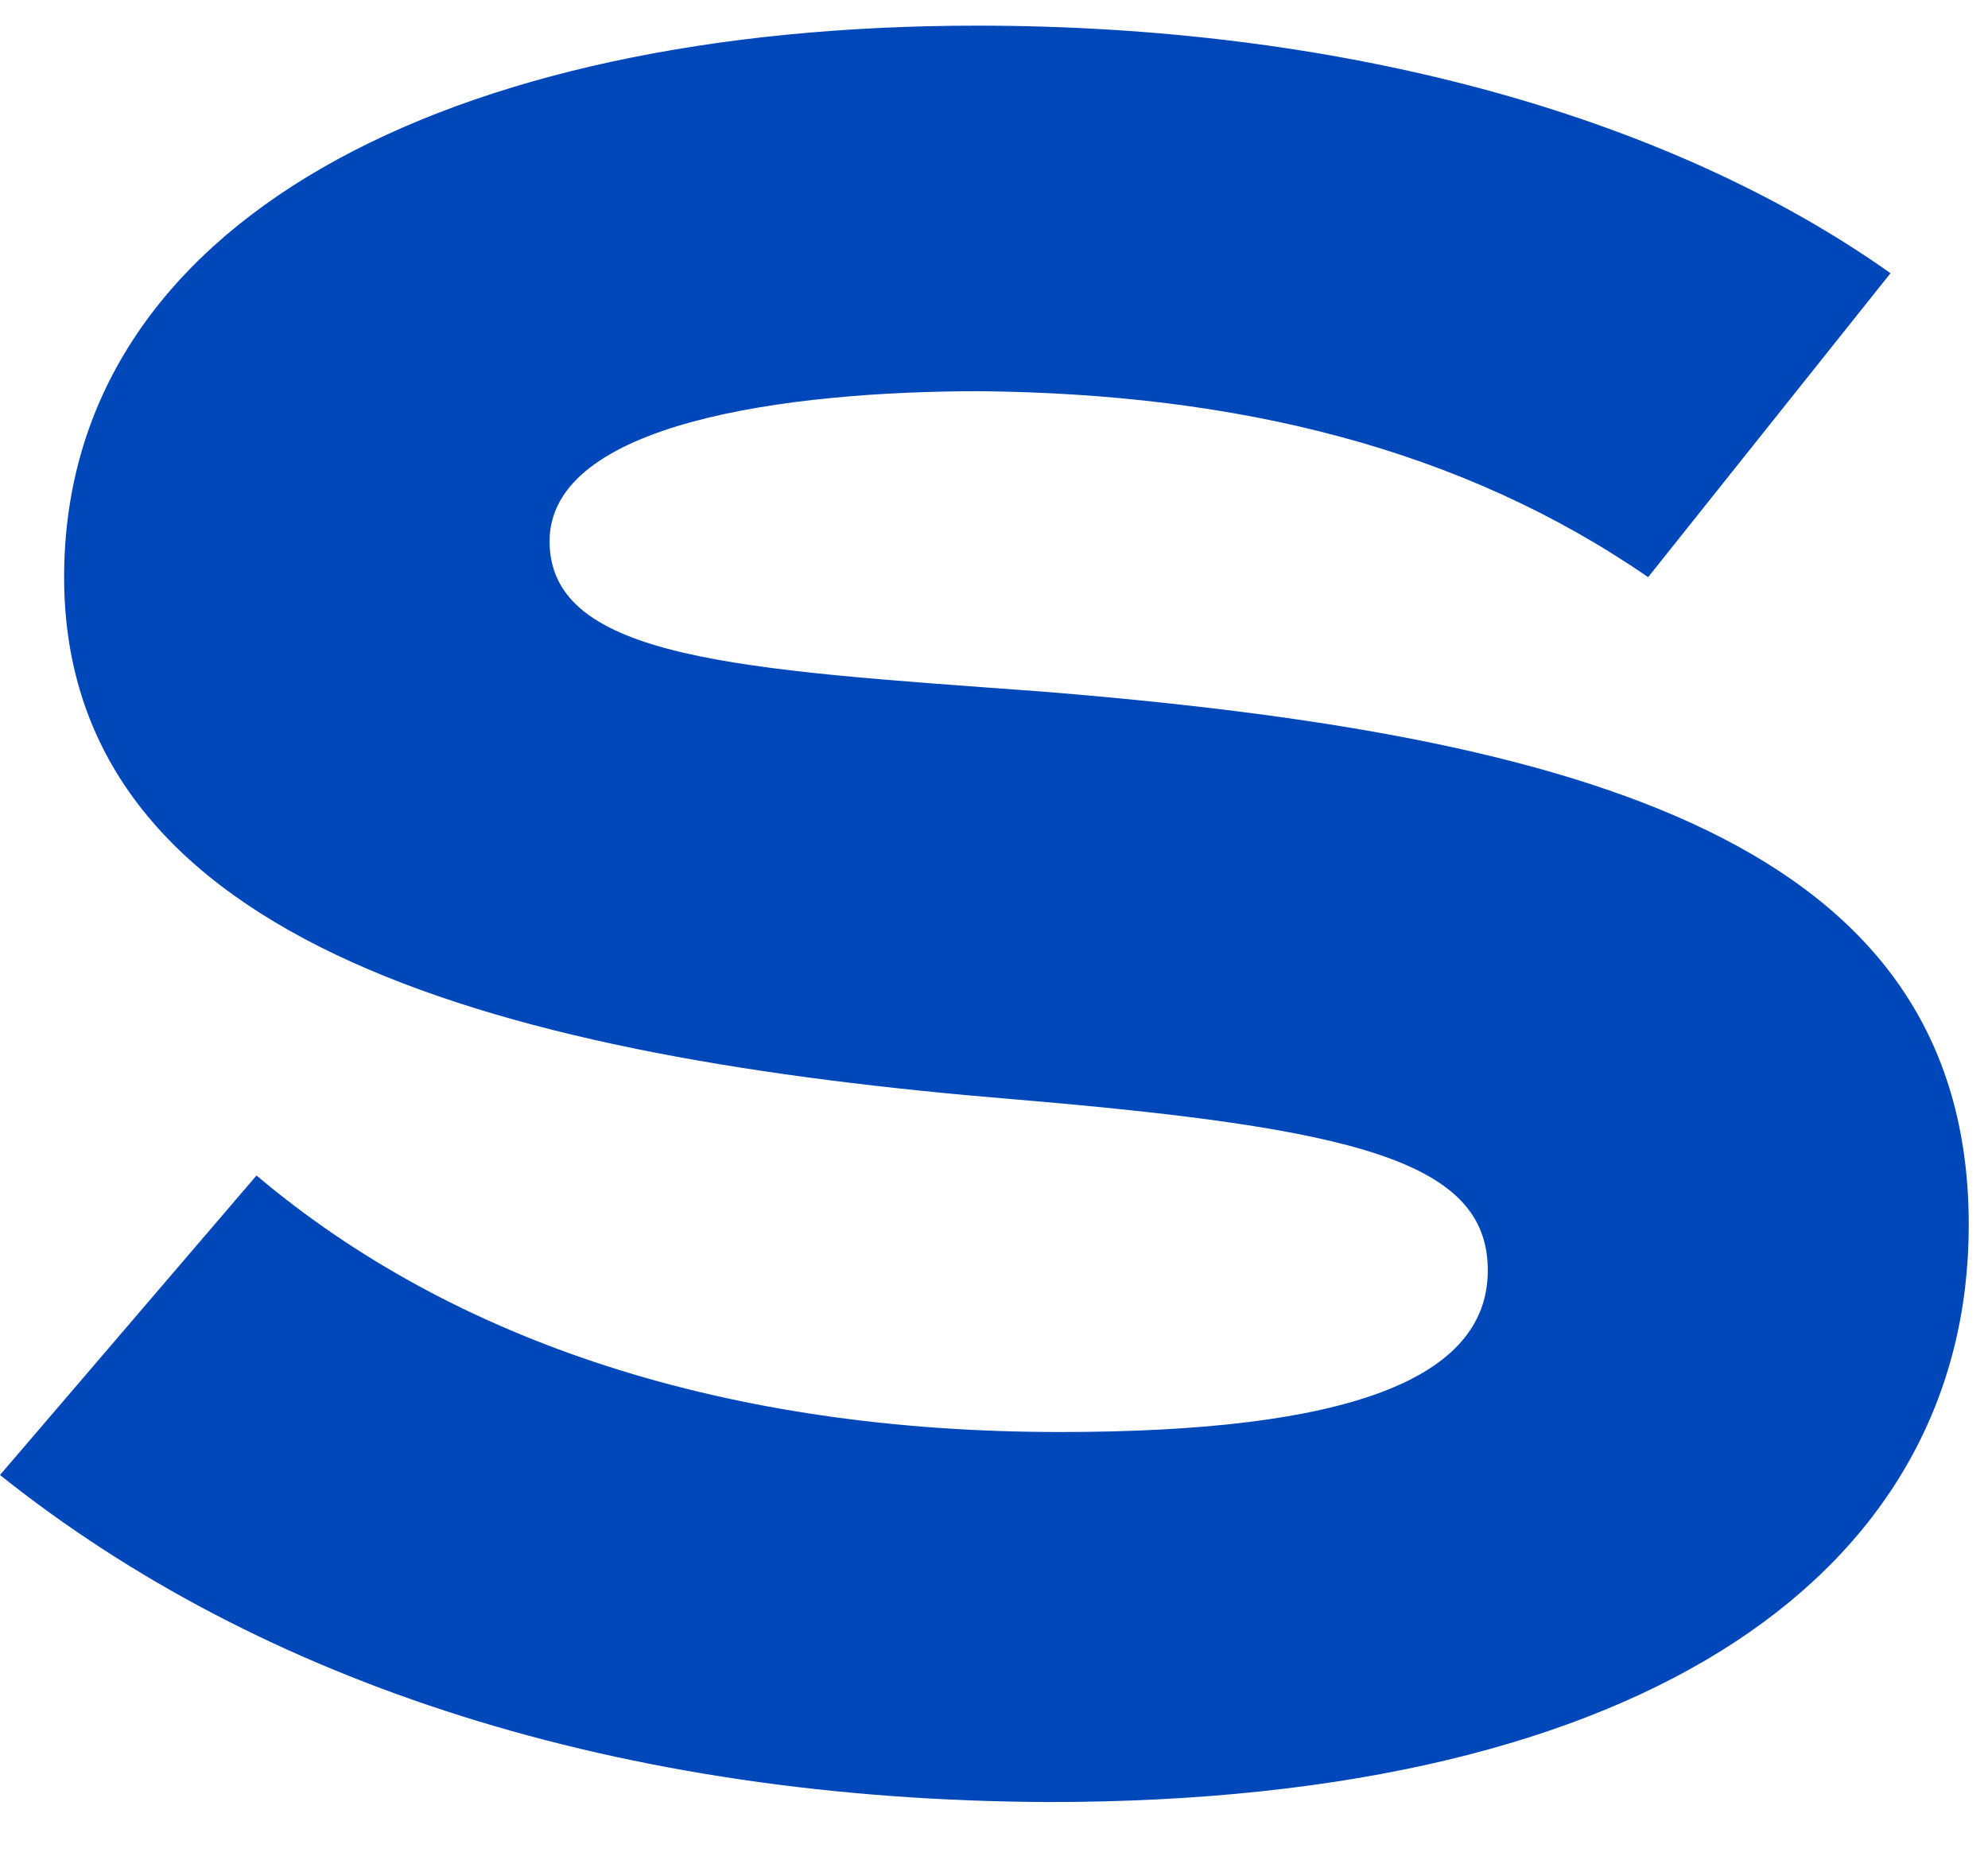
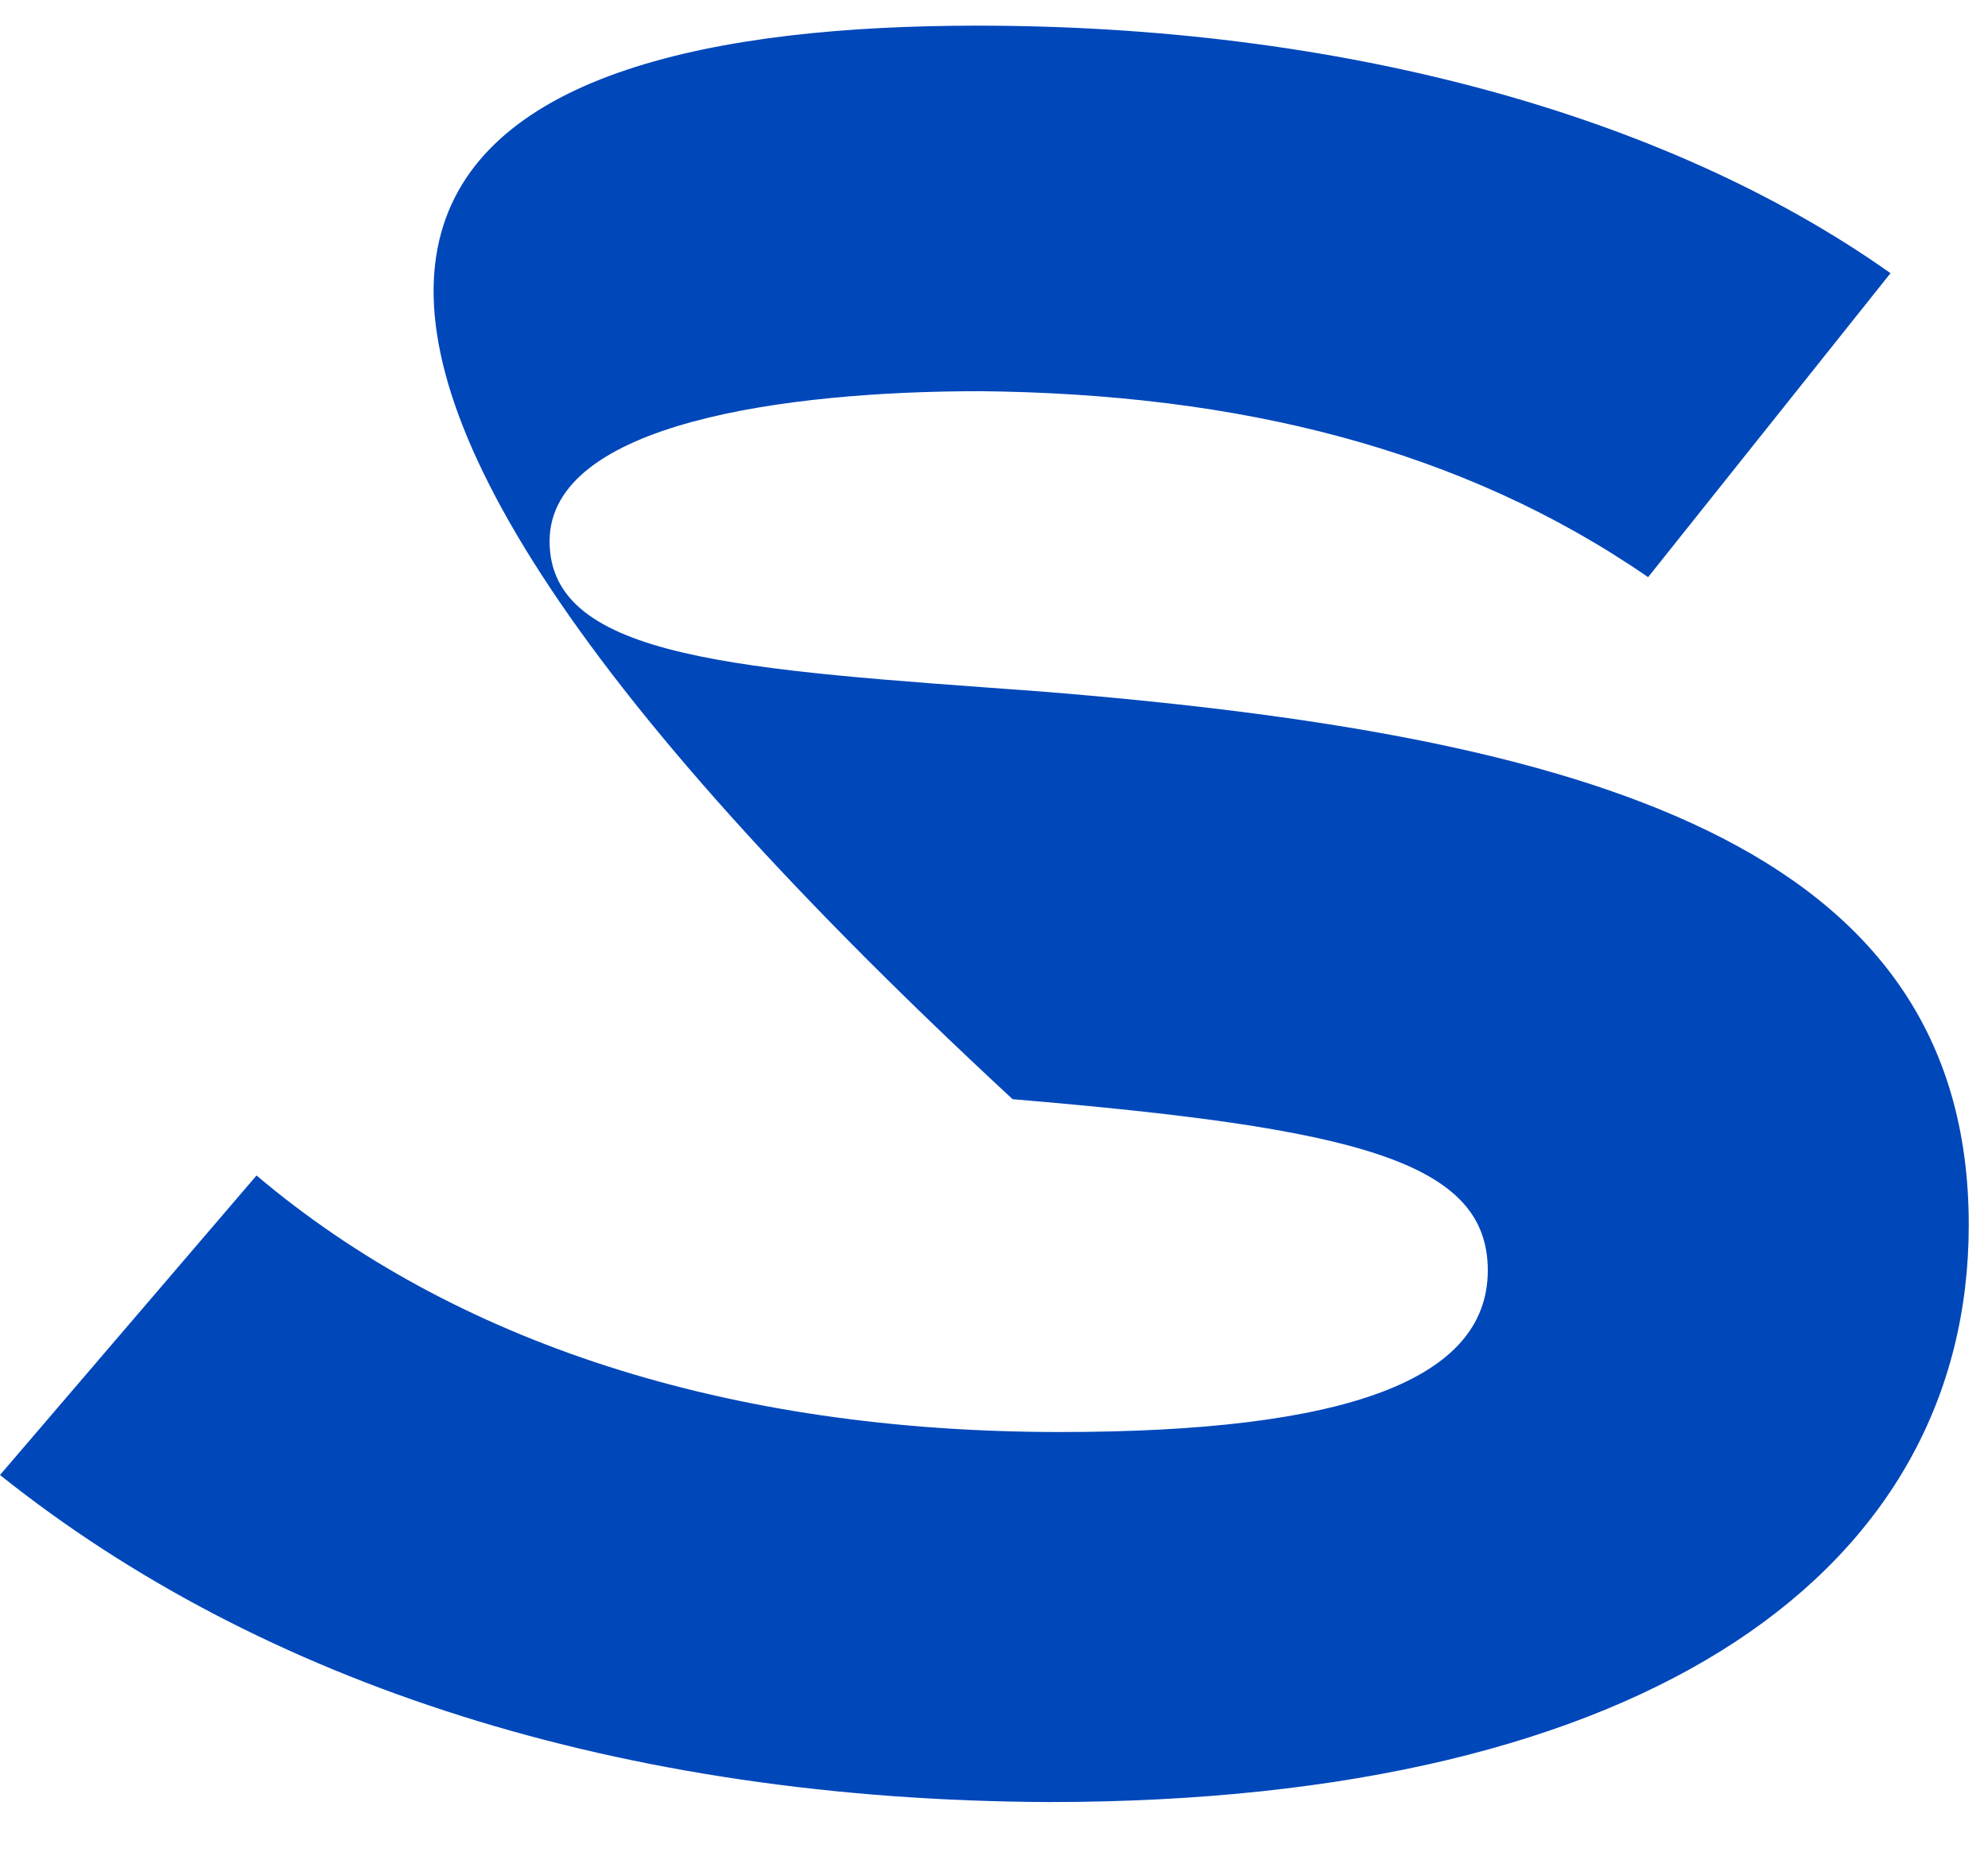
<svg xmlns="http://www.w3.org/2000/svg" width="31" height="29" viewBox="0 0 31 29" fill="none">
-   <path d="M30.7 19.1C30.7 24.44 25.77 28.1 16.35 28.1C9.68 28.07 4.08 26.26 0 23L4 18.33C7.08 20.93 11.34 22.33 16.53 22.33C20.98 22.33 23.2 21.52 23.2 19.81C23.2 18.1 21.13 17.59 15.79 17.14C8.05 16.5 1 14.8 1 9C1 3.44 7 0.4 15.24 0.4C20.8 0.4 25.92 1.74 29.48 4.26L25.7 9C22.8 7 19.32 6.14 15.28 6.1C12.28 6.1 8.57 6.59 8.57 8.44C8.57 10.29 11.57 10.44 16.2 10.78C24.69 11.46 30.7 13.13 30.7 19.1Z" fill="#0047BA" />
+   <path d="M30.7 19.1C30.7 24.44 25.77 28.1 16.35 28.1C9.68 28.07 4.08 26.26 0 23L4 18.33C7.08 20.93 11.34 22.33 16.53 22.33C20.98 22.33 23.2 21.52 23.2 19.81C23.2 18.1 21.13 17.59 15.79 17.14C1 3.44 7 0.4 15.24 0.4C20.8 0.4 25.92 1.74 29.48 4.26L25.7 9C22.8 7 19.32 6.14 15.28 6.1C12.28 6.1 8.57 6.59 8.57 8.44C8.57 10.29 11.57 10.44 16.2 10.78C24.69 11.46 30.7 13.13 30.7 19.1Z" fill="#0047BA" />
</svg>